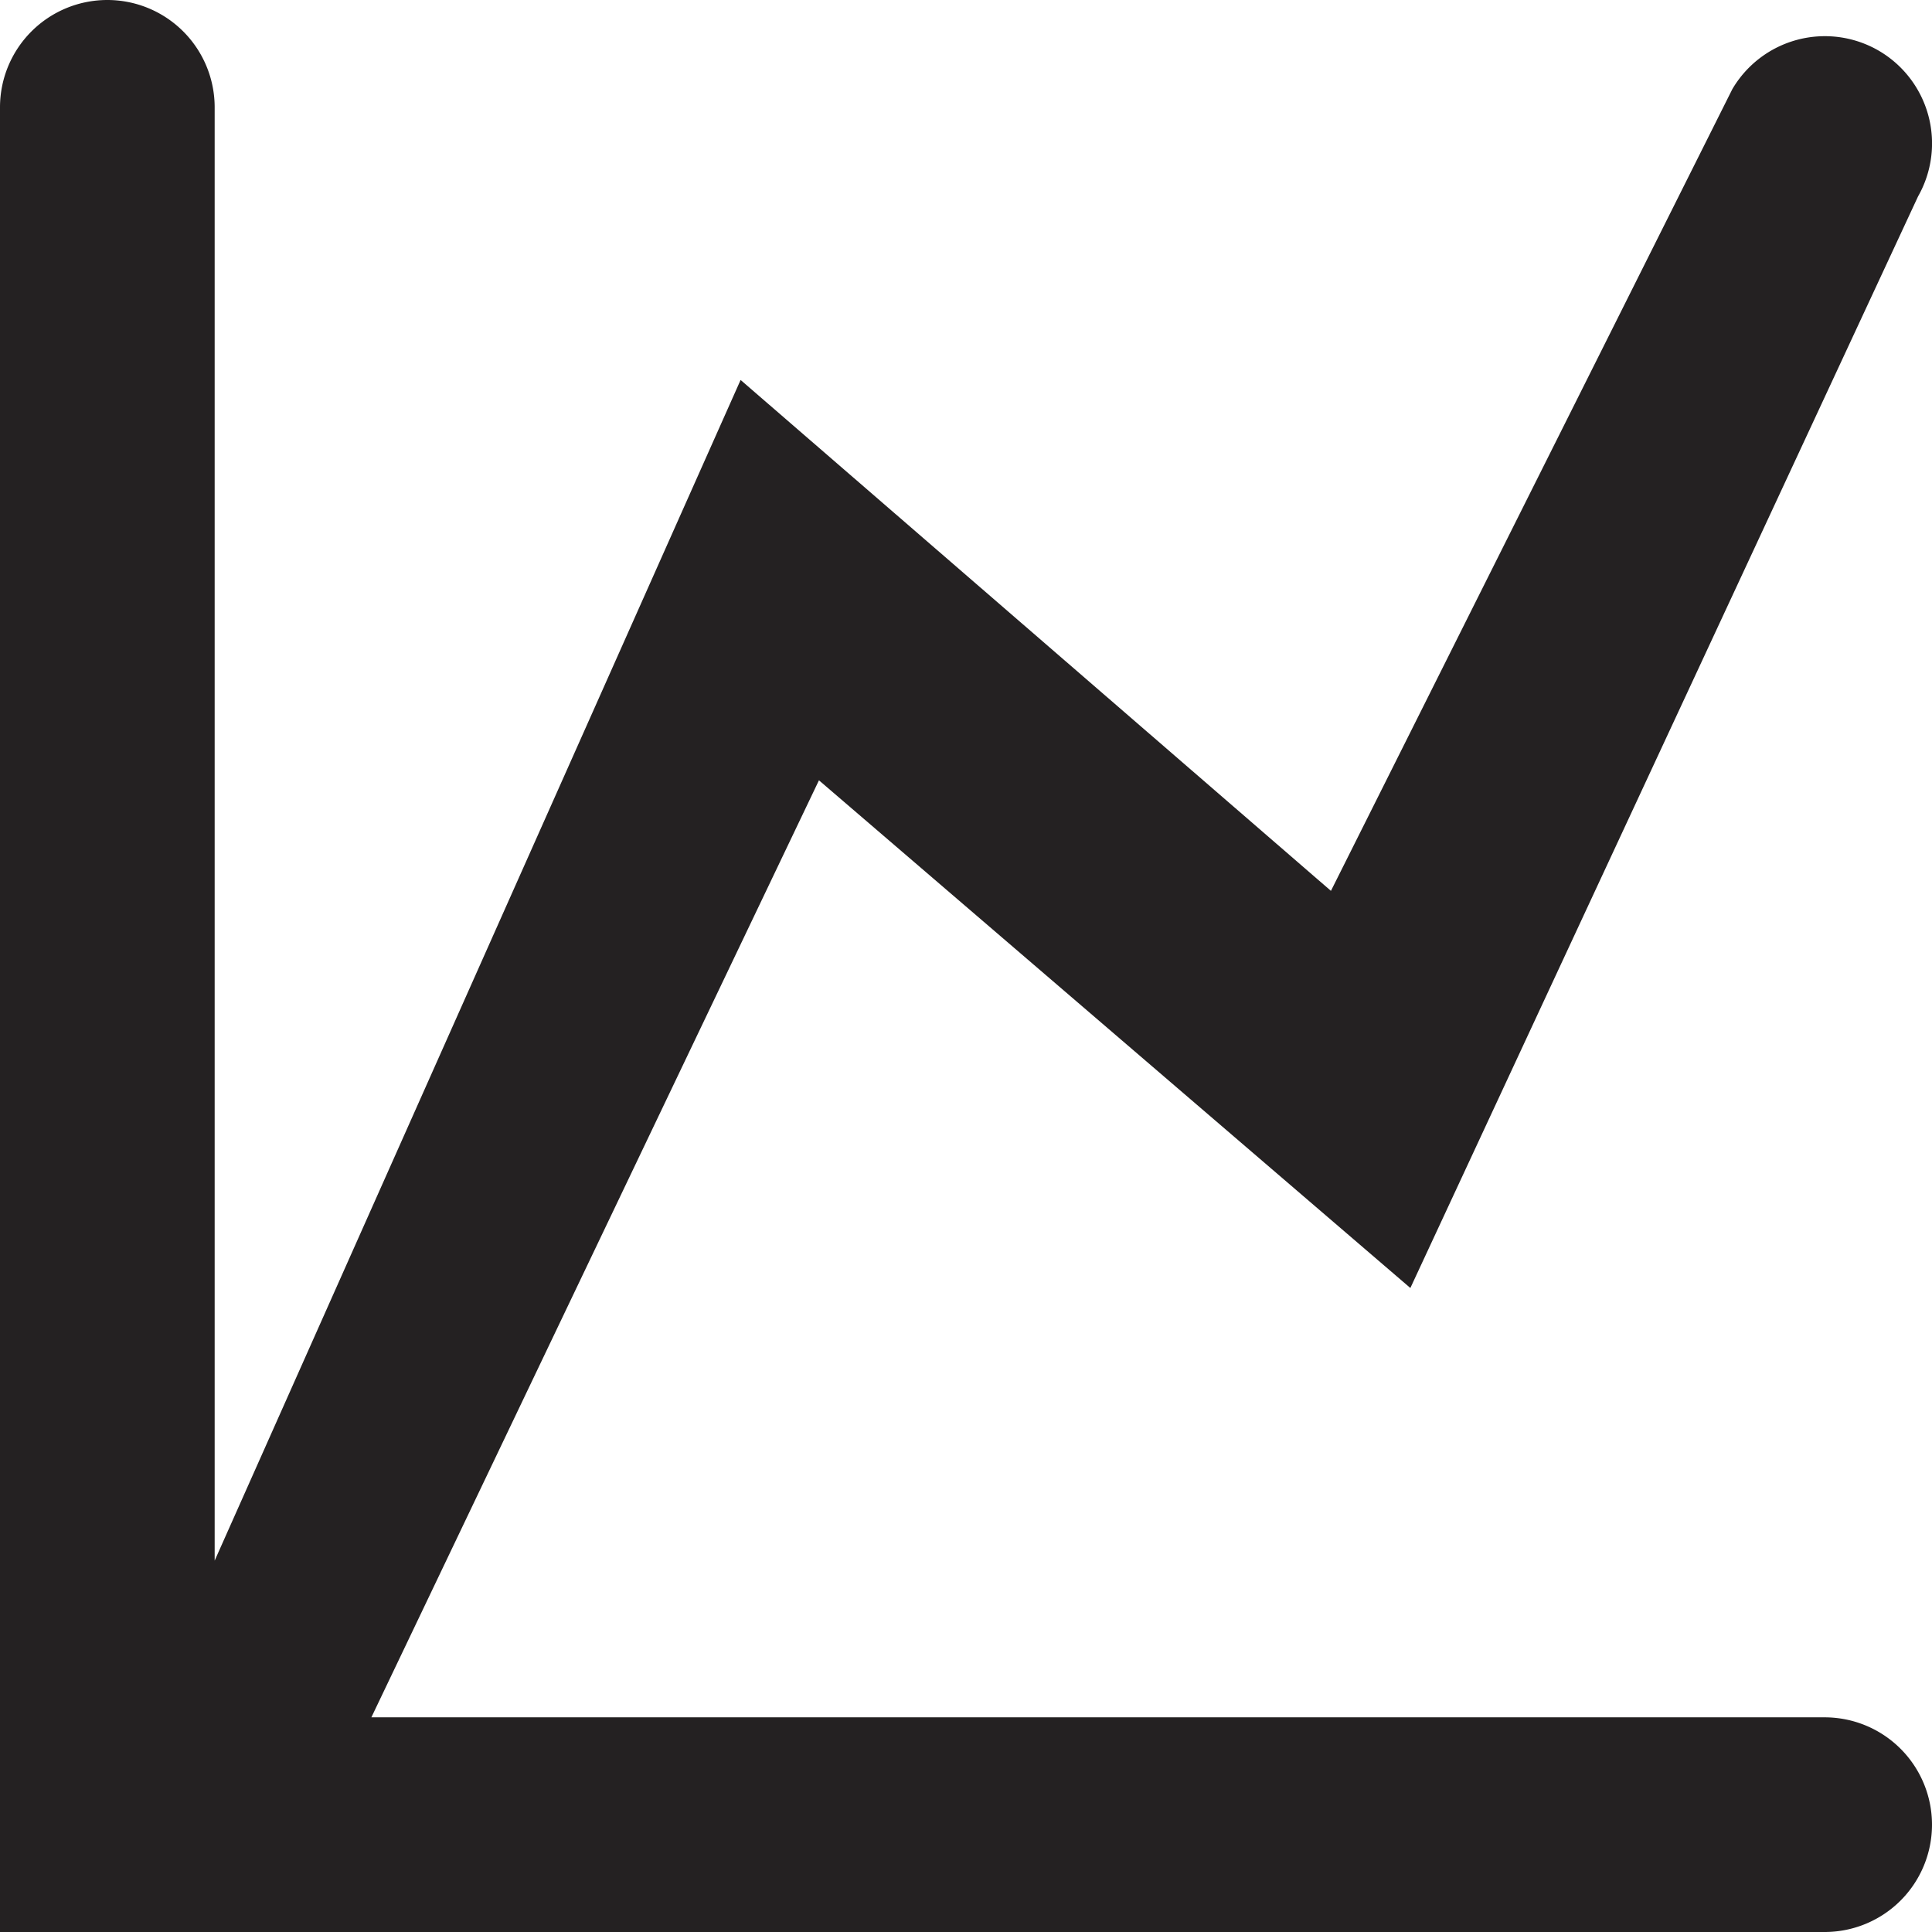
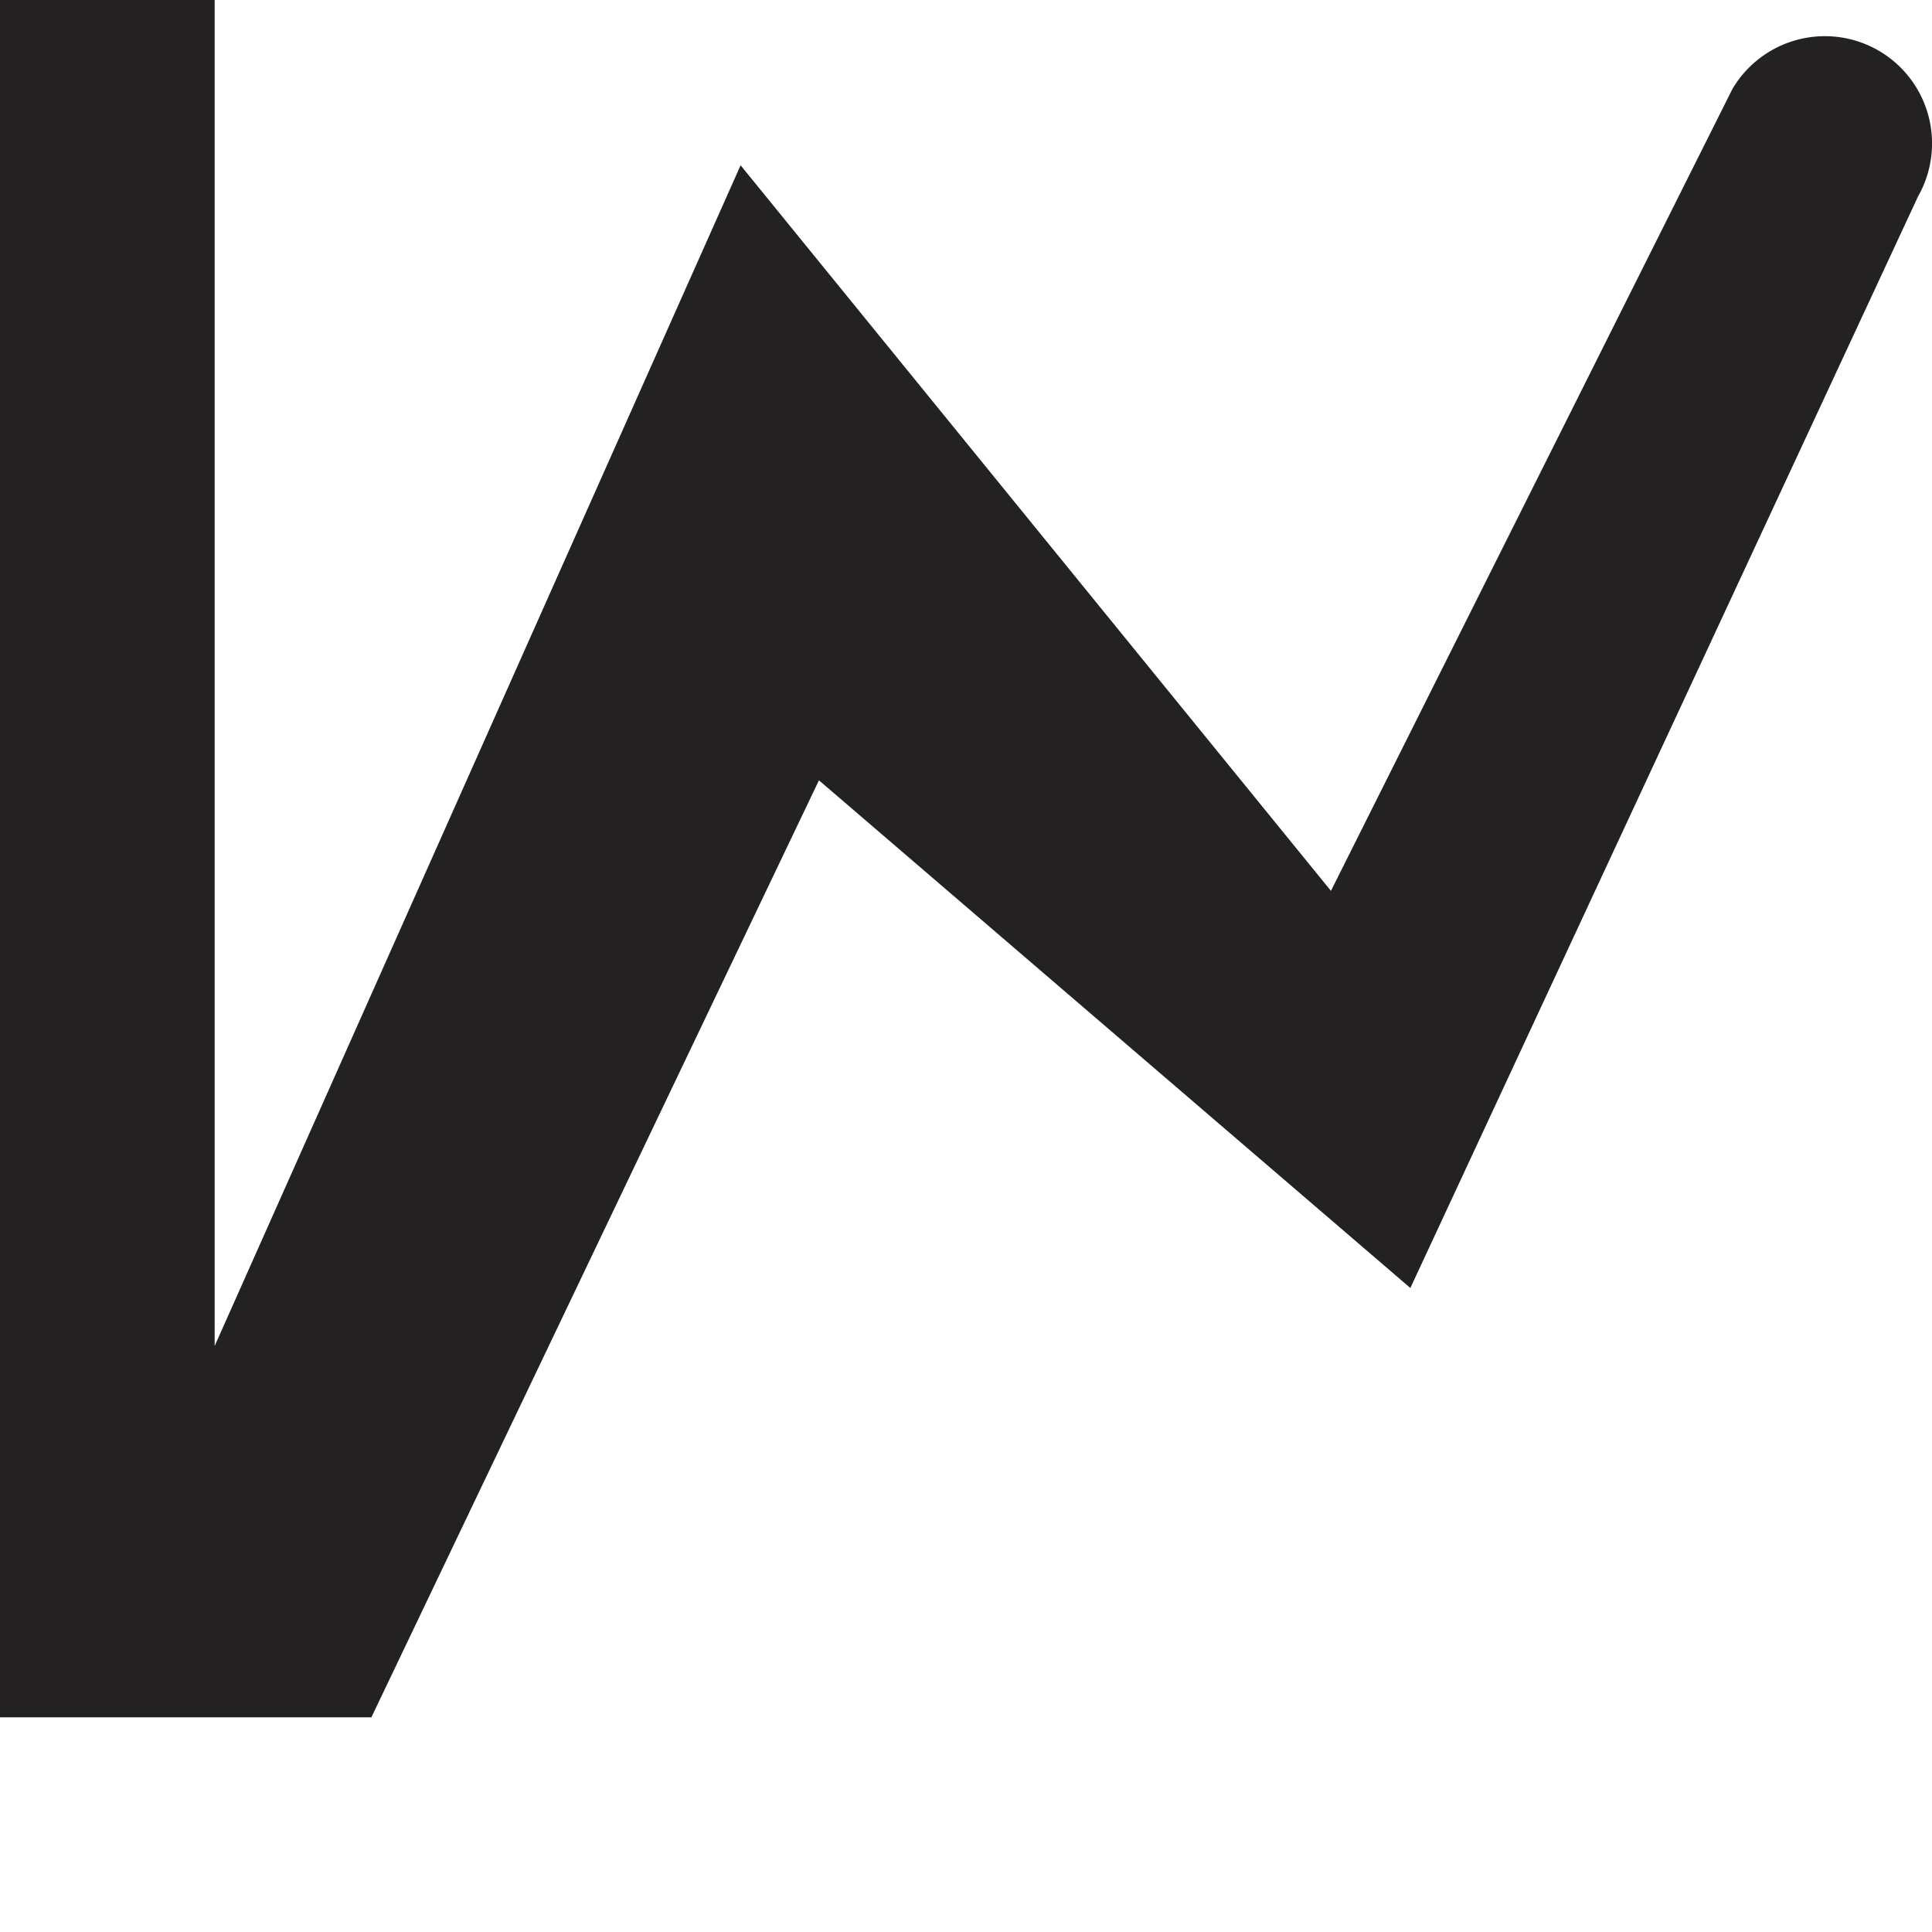
<svg xmlns="http://www.w3.org/2000/svg" height="18" viewBox="0 0 18 18" width="18">
-   <path d="m12.4 8.3 3.74-7.47a1 1 0 0 1 1.36-.36 1 1 0 0 1 .37 1.36l-4.73 10.17-5.51-4.73-4.17 8.73h13.54a1 1 0 0 1 1 1 1 1 0 0 1 -1 1h-17v-17a1 1 0 0 1 1-1 1 1 0 0 1 1 1v13.54l4.9-11z" fill="#242122" />
+   <path d="m12.4 8.3 3.74-7.47a1 1 0 0 1 1.36-.36 1 1 0 0 1 .37 1.36l-4.73 10.17-5.51-4.73-4.17 8.73h13.54h-17v-17a1 1 0 0 1 1-1 1 1 0 0 1 1 1v13.54l4.9-11z" fill="#242122" />
</svg>